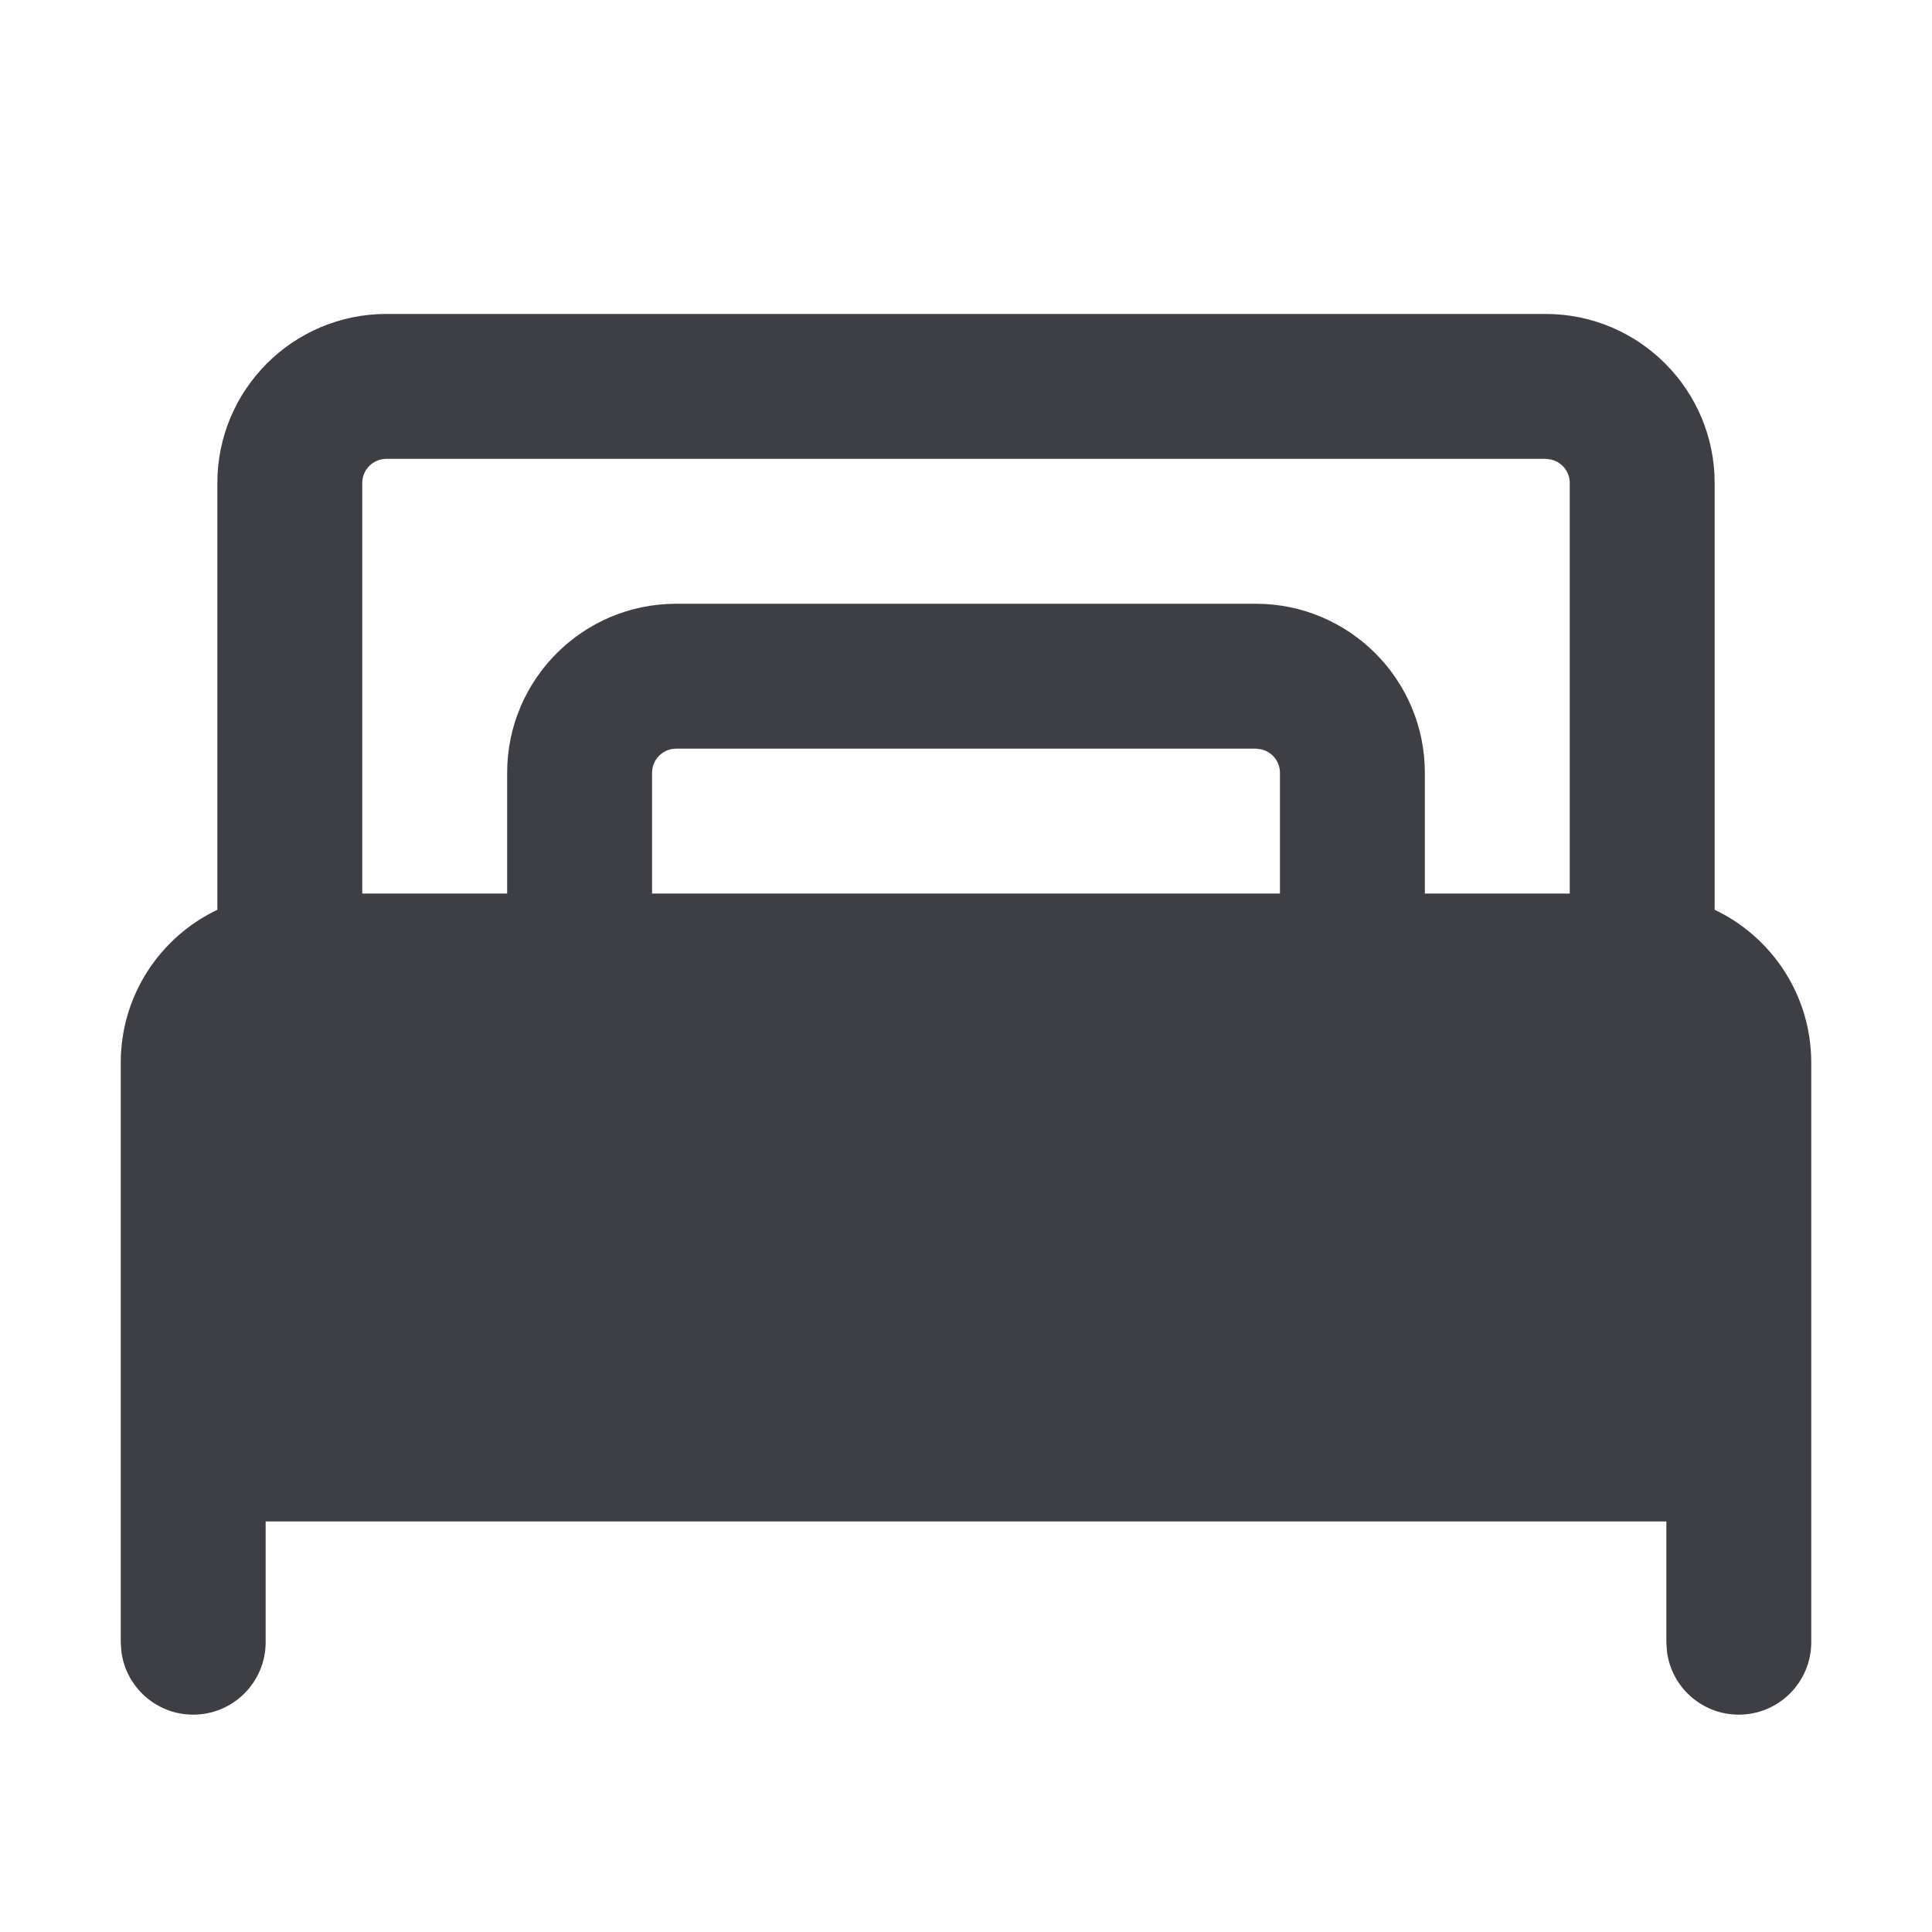
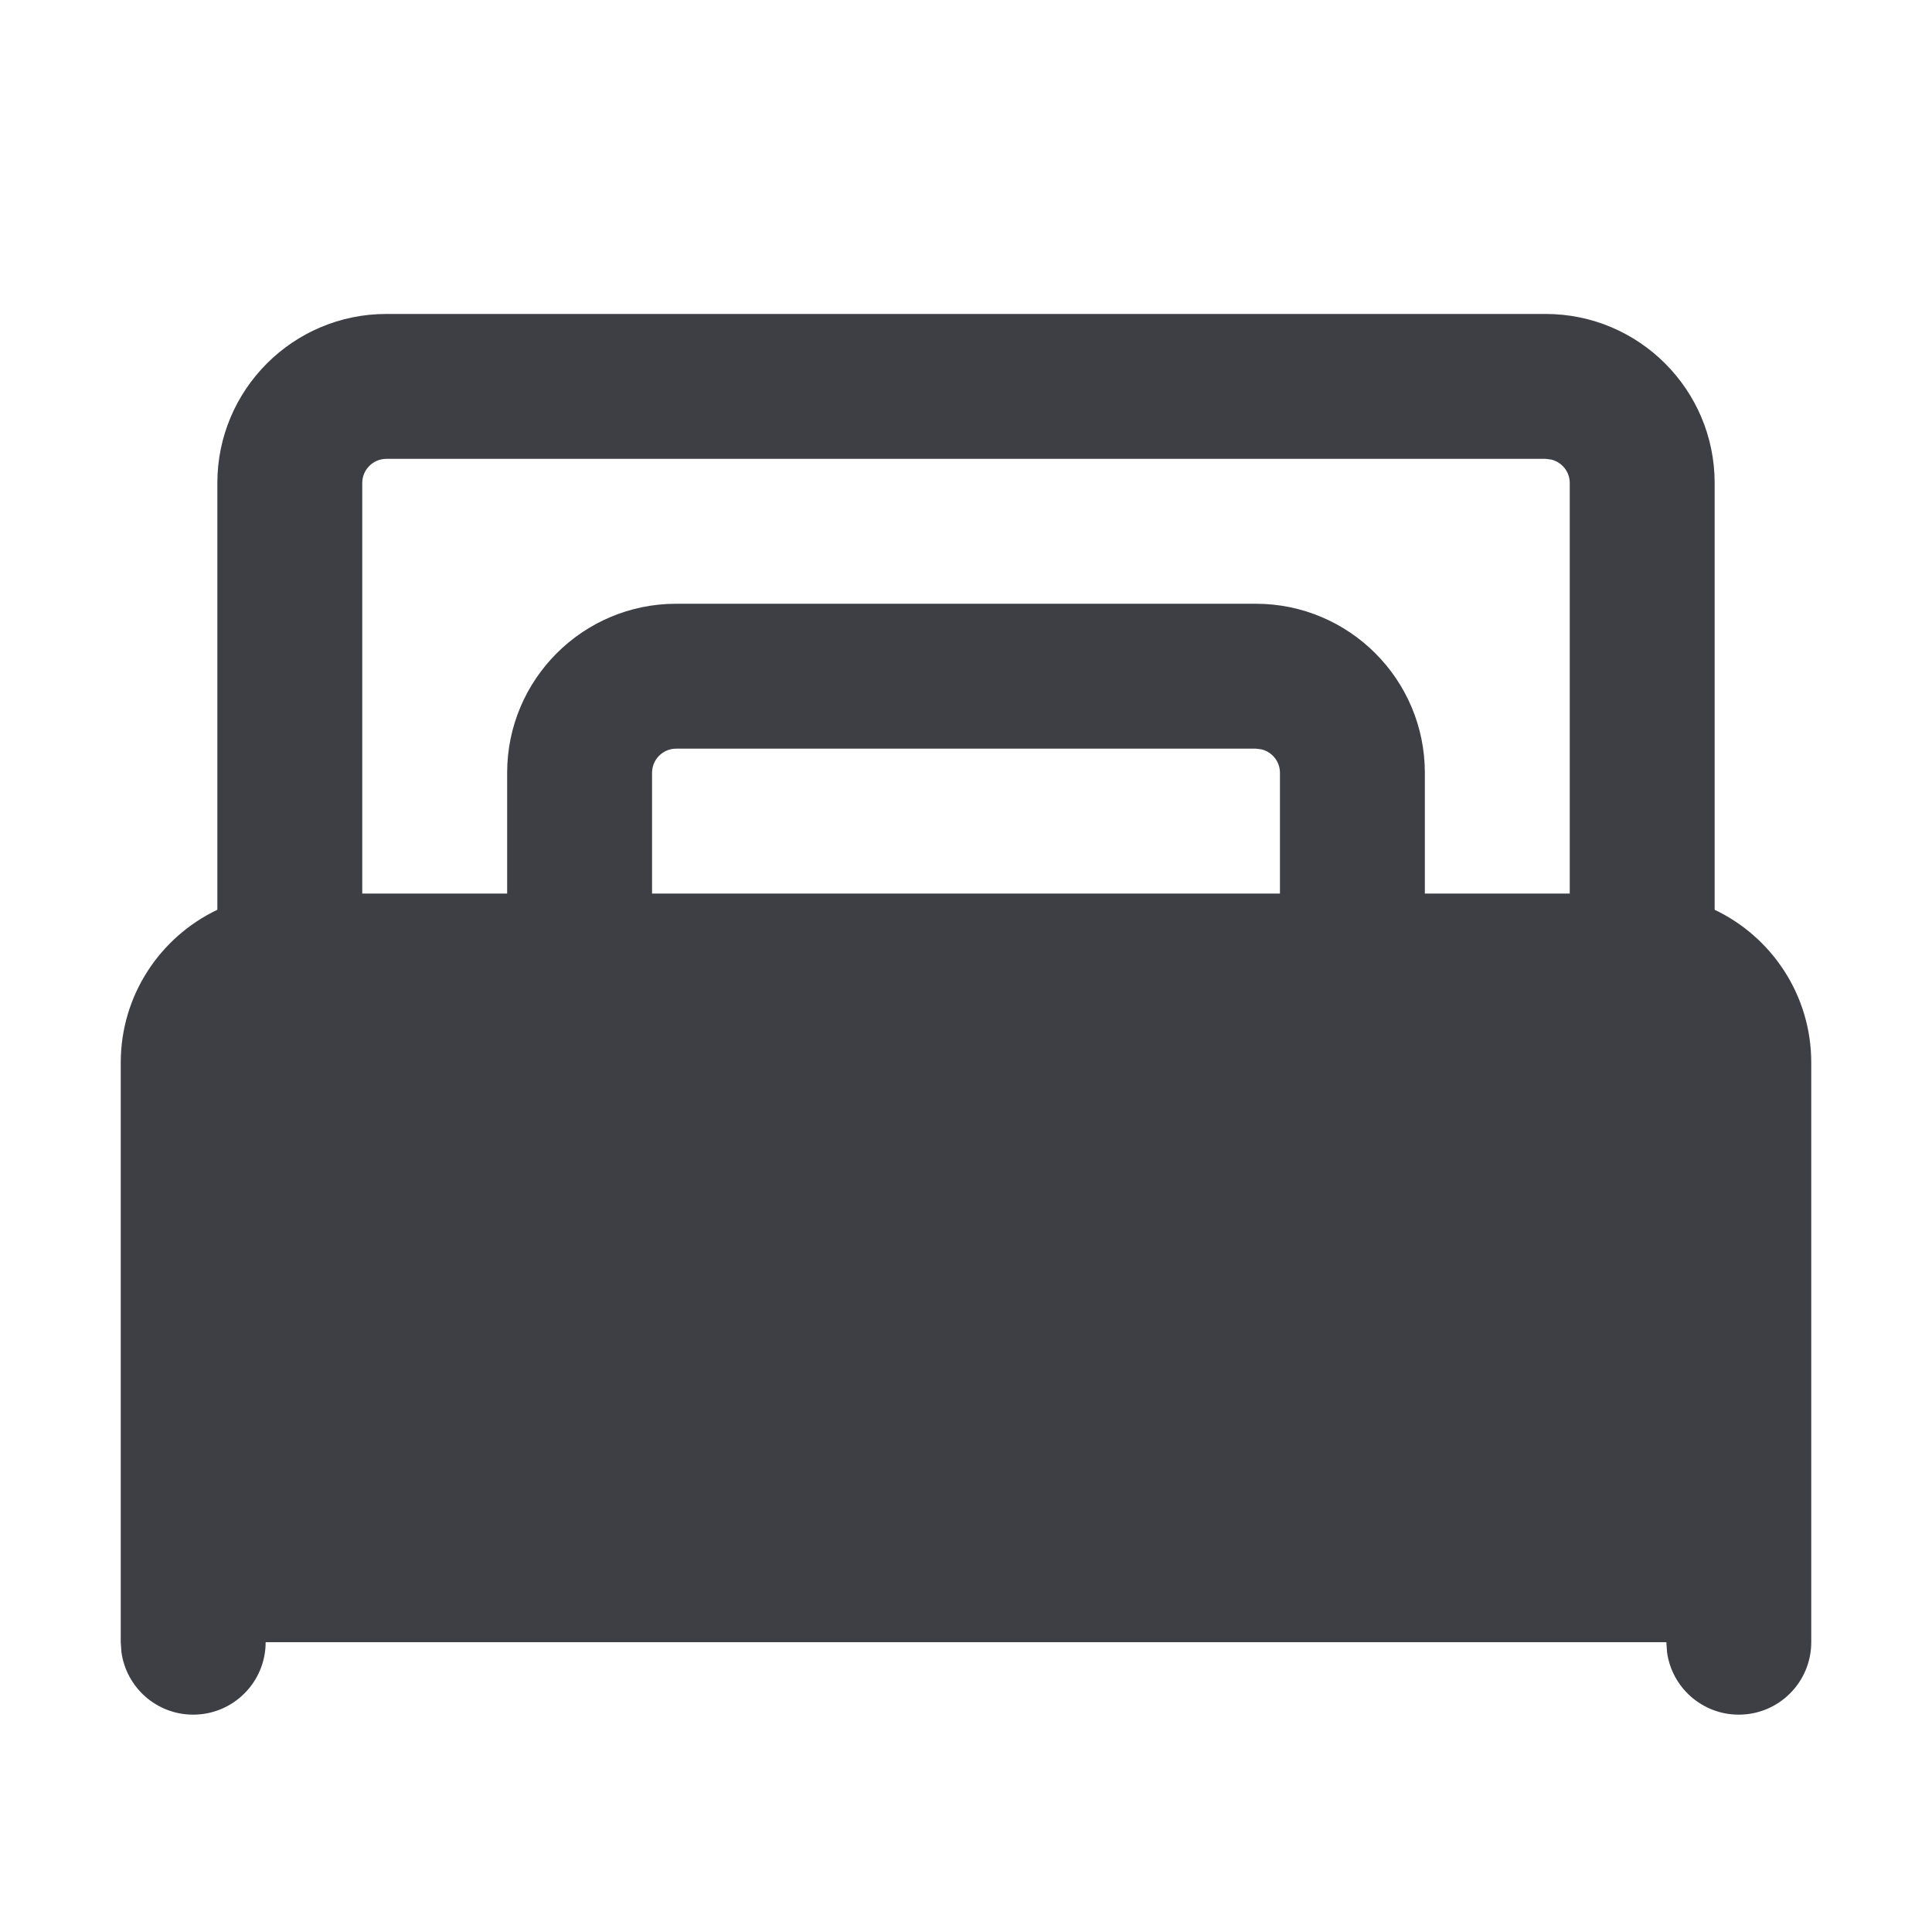
<svg xmlns="http://www.w3.org/2000/svg" width="20" height="20" viewBox="0 0 20 20" fill="none">
  <g id="Icon/Category/reservation">
-     <path id="Combined Shape" fill-rule="evenodd" clip-rule="evenodd" d="M16 3.25H4C3.034 3.25 2.25 4.034 2.25 5V9.418C1.659 9.699 1.25 10.302 1.25 11V13V15.75V17L1.257 17.102C1.307 17.468 1.62 17.75 2 17.75C2.414 17.75 2.75 17.414 2.75 17V15.75H17.25V17L17.257 17.102C17.306 17.468 17.62 17.75 18 17.75C18.414 17.75 18.75 17.414 18.75 17V15.75V13V11C18.75 10.302 18.341 9.699 17.75 9.418V5C17.75 4.034 16.966 3.25 16 3.25ZM5.25 9.25H3.75V5C3.75 4.862 3.862 4.75 4 4.75H16L16.057 4.757C16.168 4.783 16.25 4.882 16.25 5V9.25H14.75V8C14.75 7.034 13.966 6.25 13 6.25H7C6.034 6.25 5.25 7.034 5.25 8V9.25ZM13.25 8V9.25H6.75V8C6.75 7.862 6.862 7.75 7 7.75H13L13.057 7.757C13.168 7.783 13.25 7.882 13.25 8Z" fill="#3D3F45" />
+     <path id="Combined Shape" fill-rule="evenodd" clip-rule="evenodd" d="M16 3.25H4C3.034 3.25 2.25 4.034 2.25 5V9.418C1.659 9.699 1.25 10.302 1.25 11V13V15.75V17L1.257 17.102C1.307 17.468 1.62 17.75 2 17.75C2.414 17.75 2.75 17.414 2.75 17H17.25V17L17.257 17.102C17.306 17.468 17.62 17.75 18 17.75C18.414 17.75 18.75 17.414 18.75 17V15.75V13V11C18.75 10.302 18.341 9.699 17.75 9.418V5C17.75 4.034 16.966 3.25 16 3.25ZM5.25 9.25H3.75V5C3.75 4.862 3.862 4.75 4 4.75H16L16.057 4.757C16.168 4.783 16.25 4.882 16.25 5V9.25H14.75V8C14.75 7.034 13.966 6.25 13 6.25H7C6.034 6.25 5.25 7.034 5.25 8V9.25ZM13.25 8V9.25H6.75V8C6.75 7.862 6.862 7.75 7 7.75H13L13.057 7.757C13.168 7.783 13.25 7.882 13.25 8Z" fill="#3D3F45" />
  </g>
</svg>